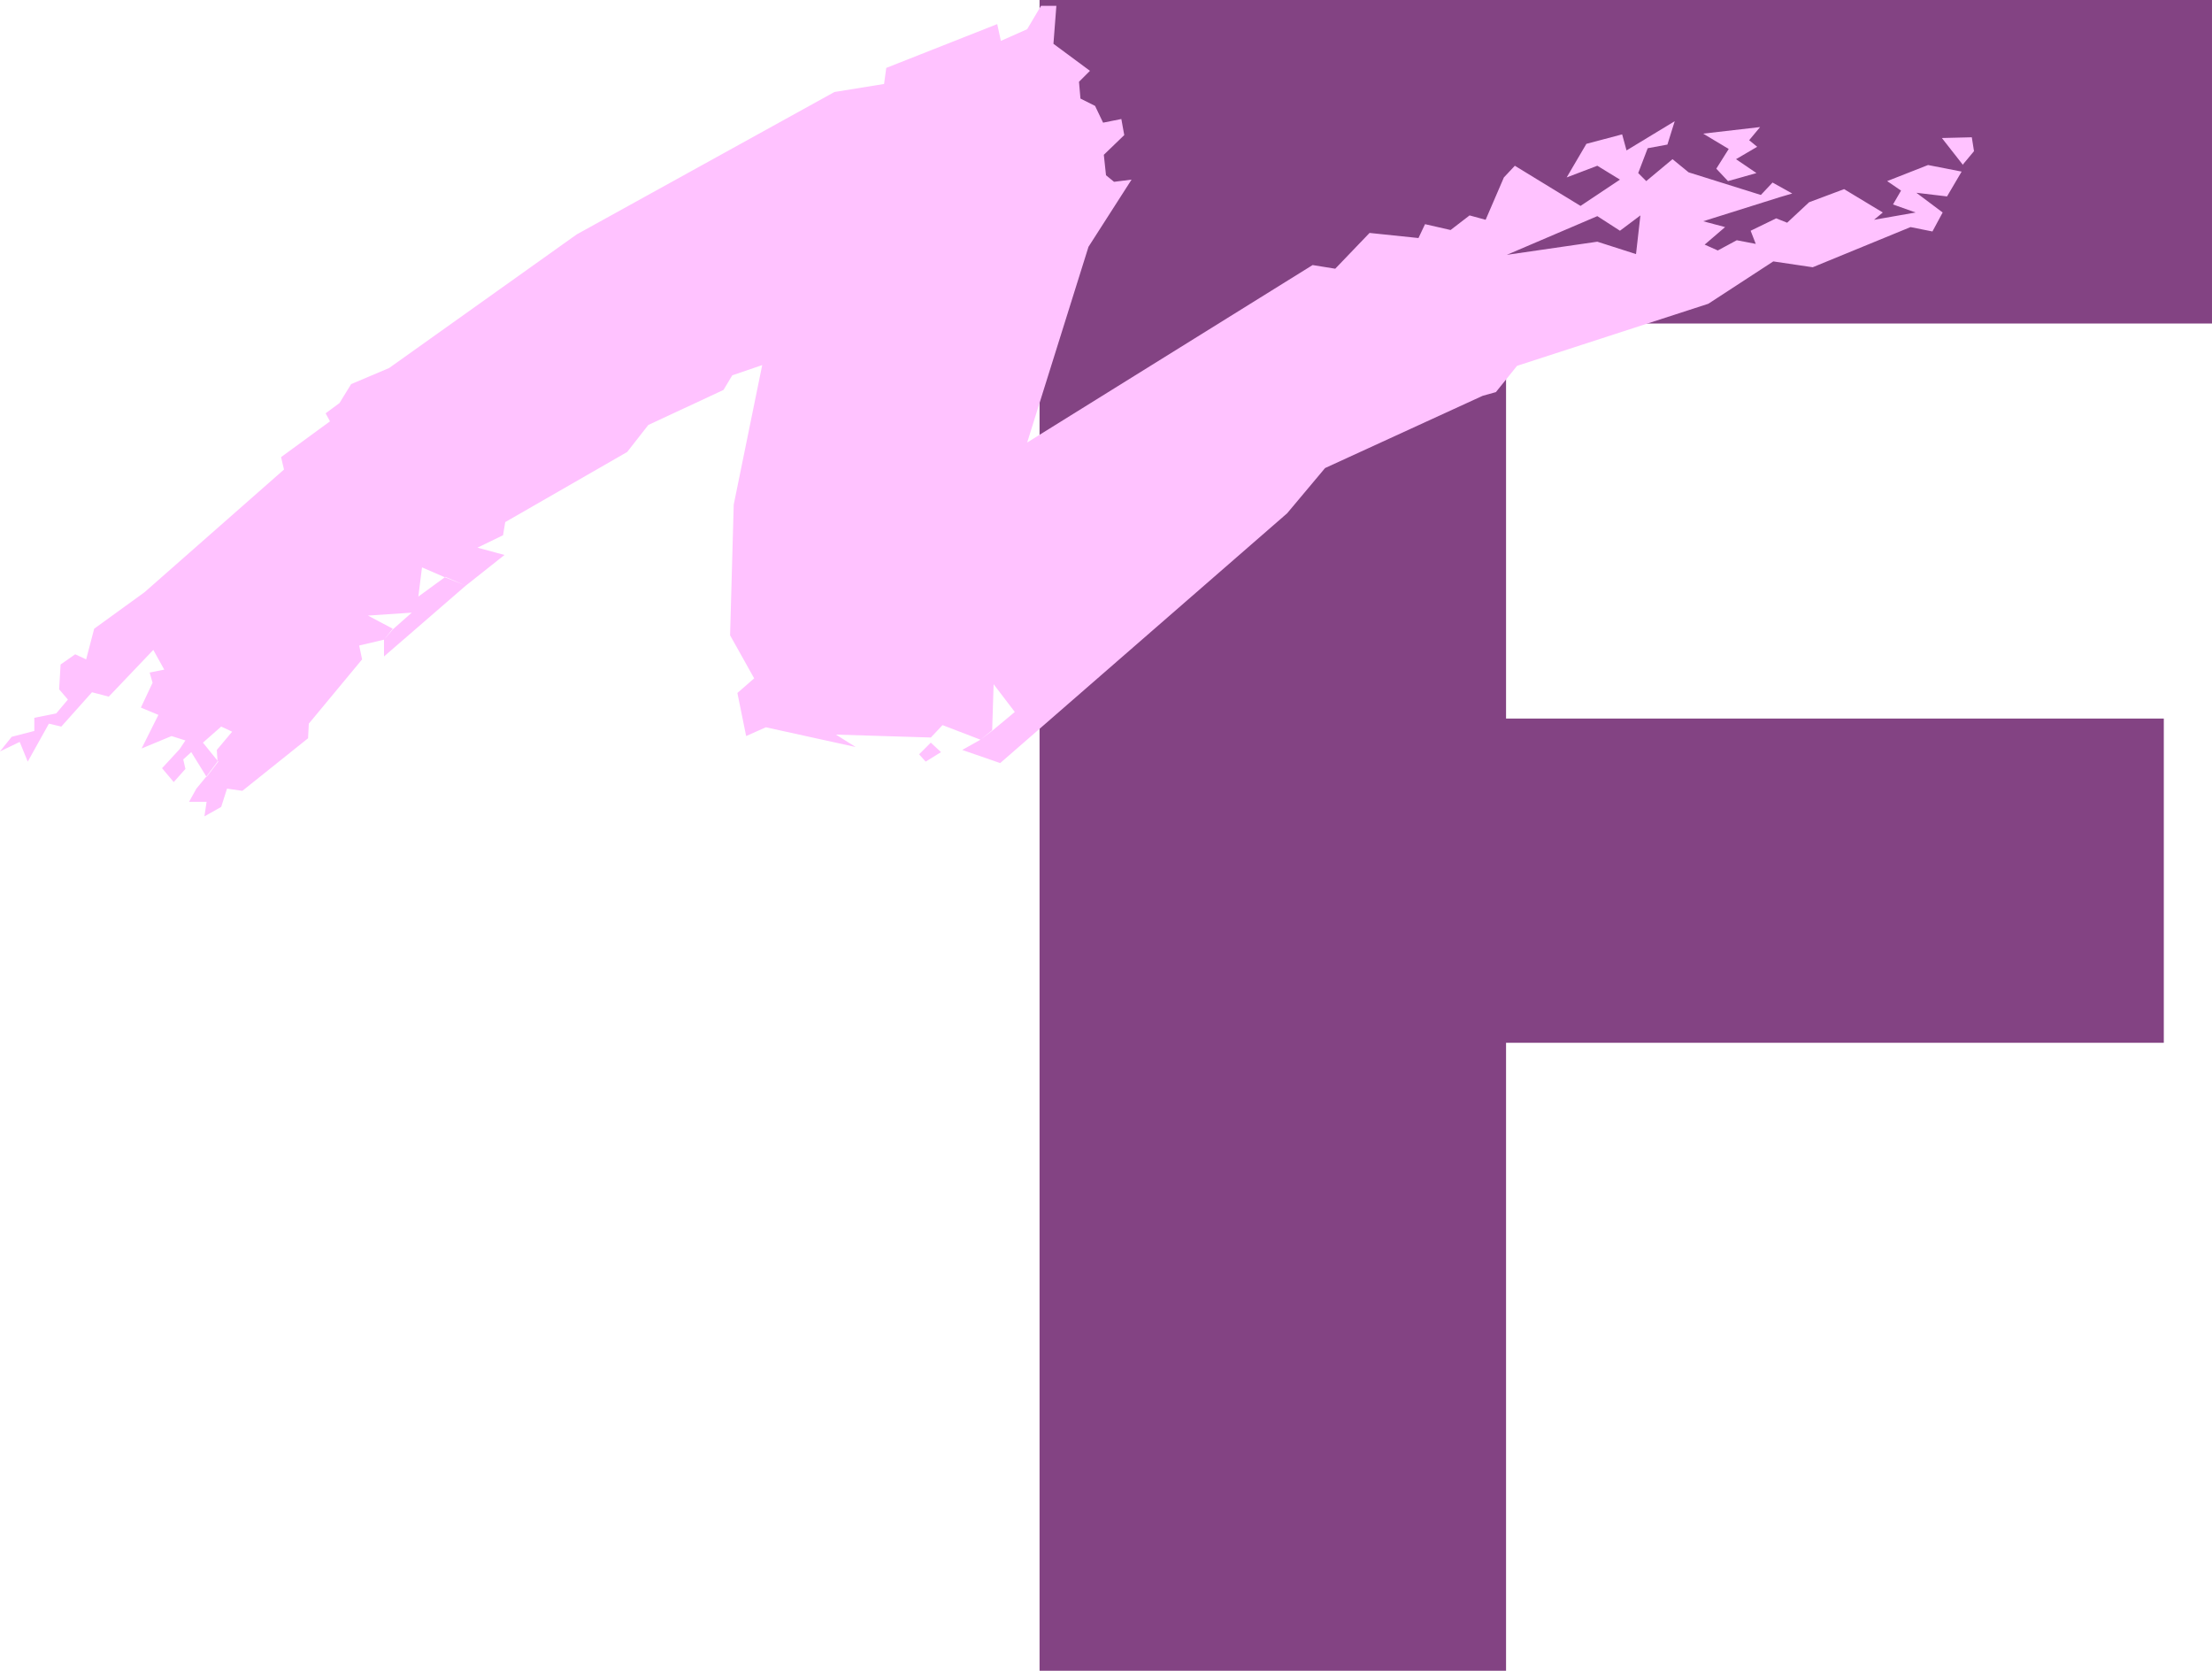
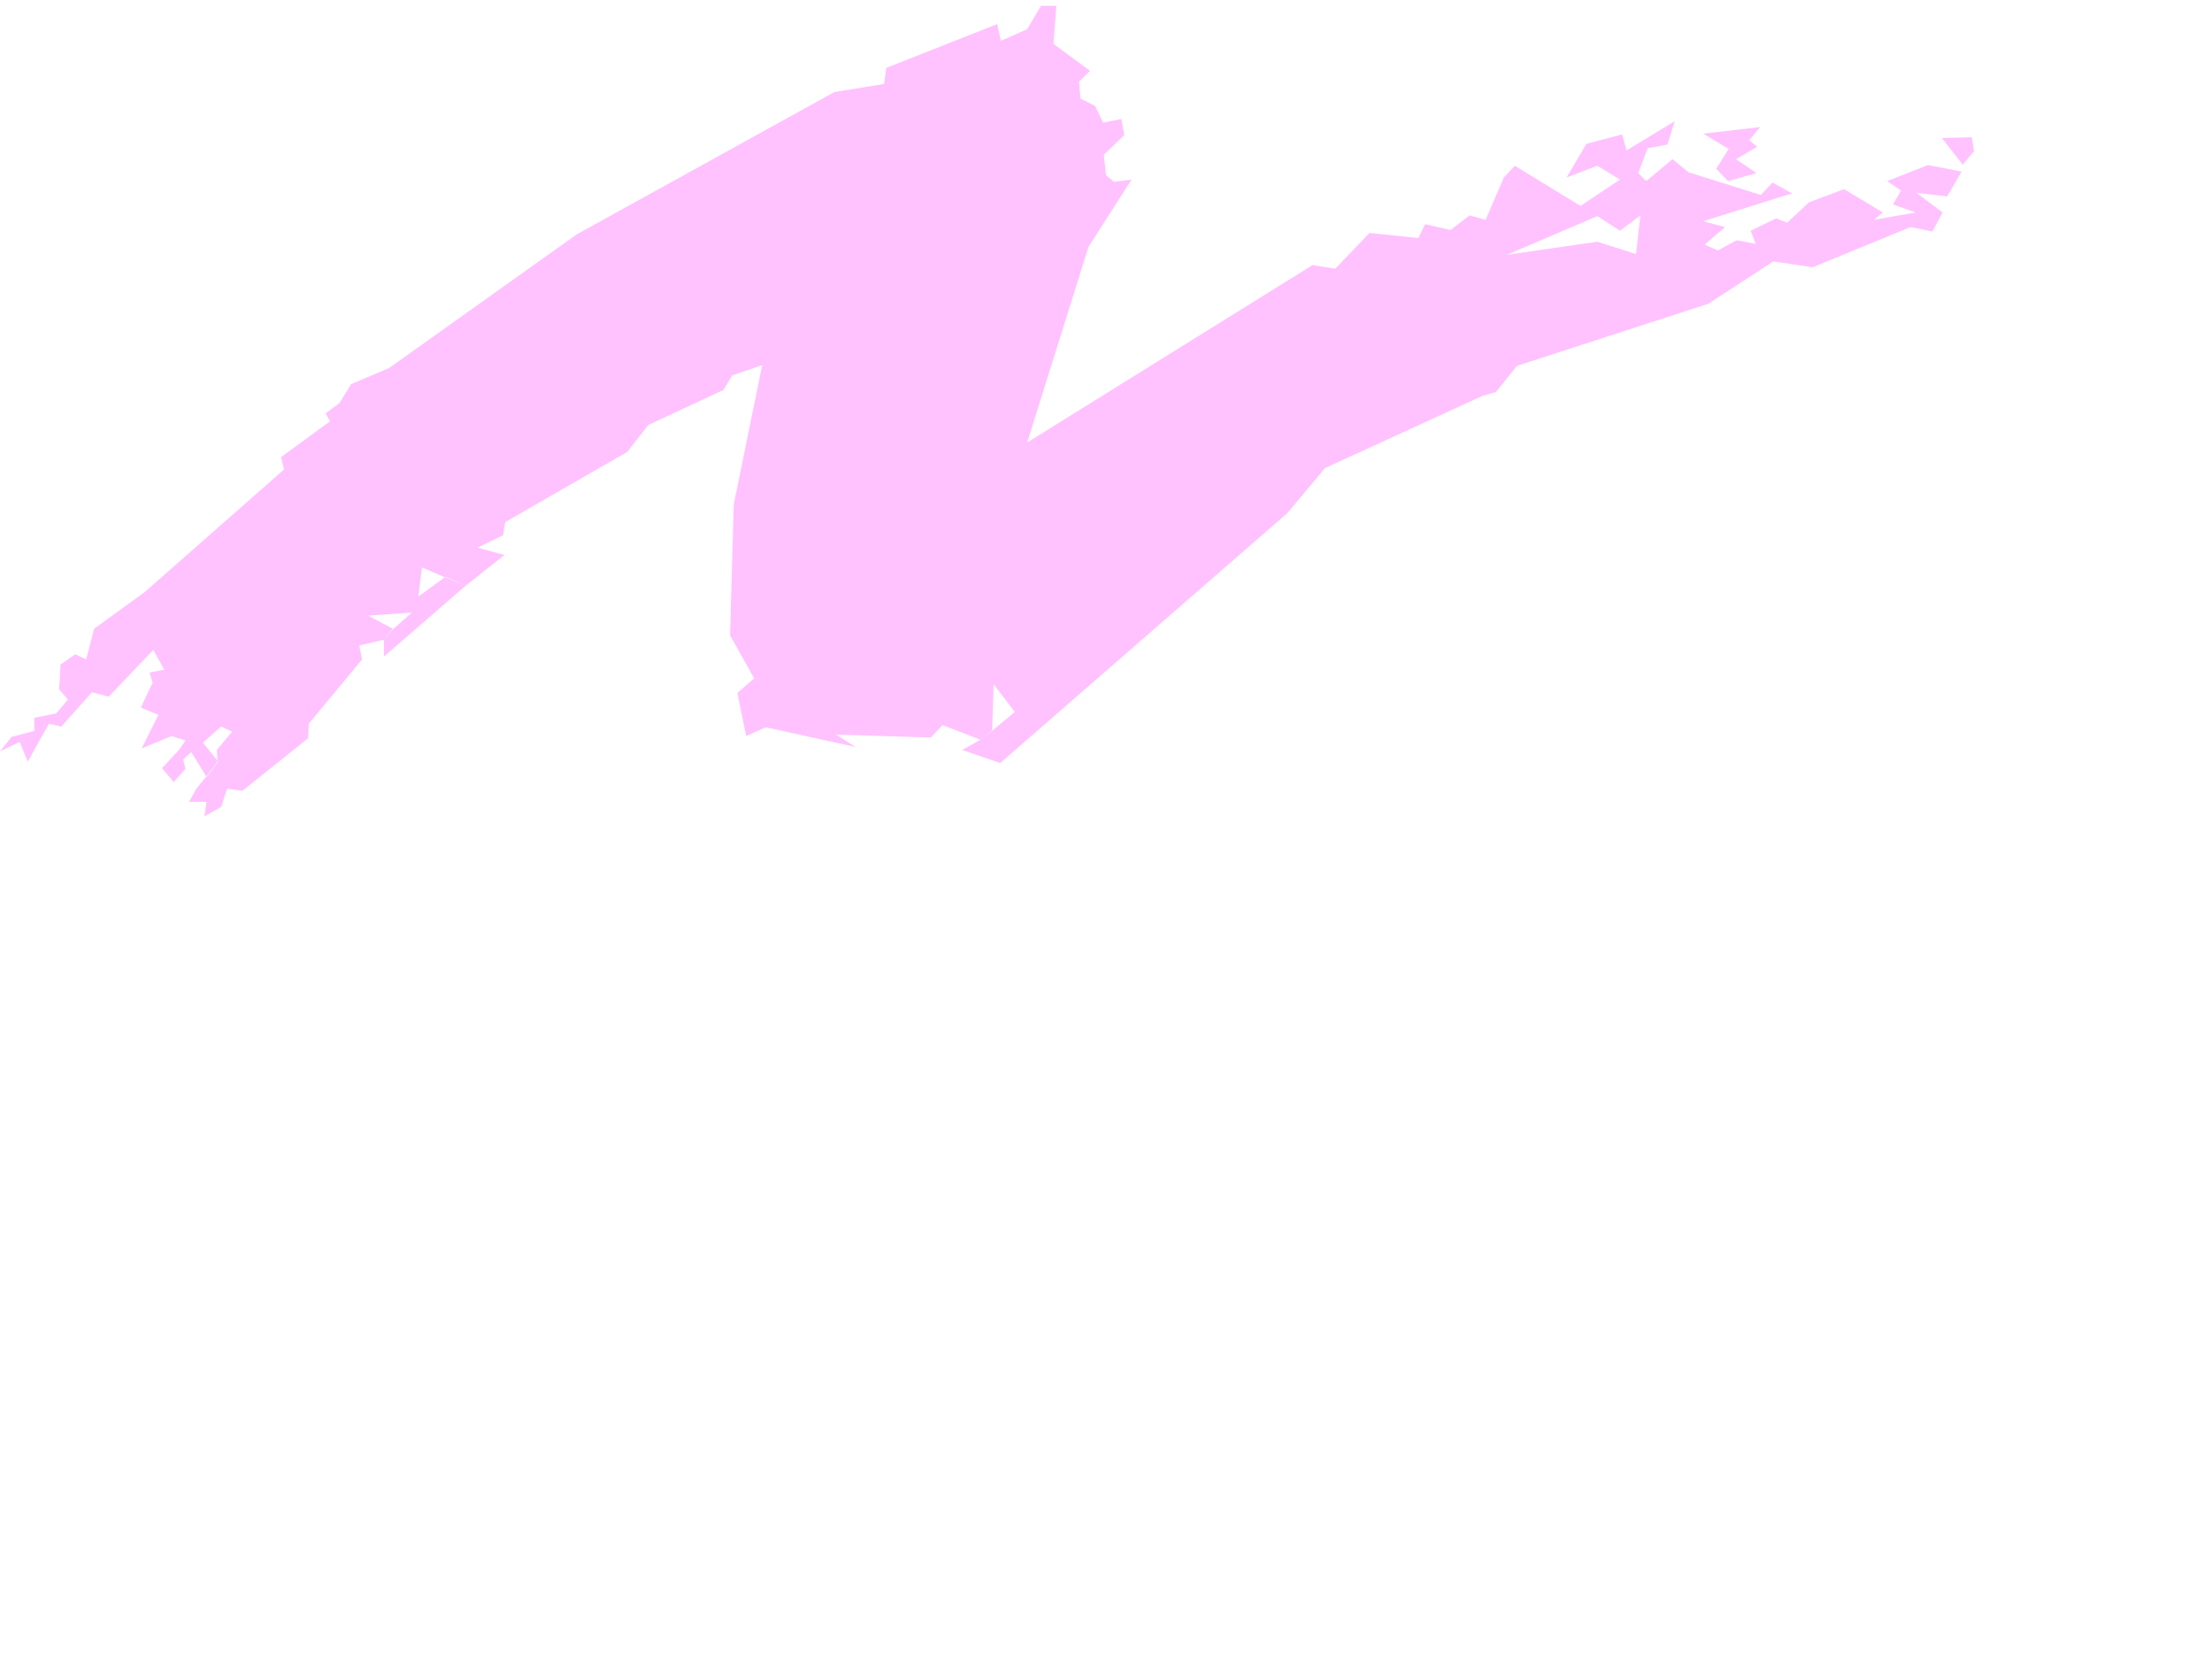
<svg xmlns="http://www.w3.org/2000/svg" xmlns:ns1="http://sodipodi.sourceforge.net/DTD/sodipodi-0.dtd" xmlns:ns2="http://www.inkscape.org/namespaces/inkscape" version="1.0" width="129.553mm" height="97.824mm" id="svg5" ns1:docname="Stroke F.wmf">
  <ns1:namedview id="namedview5" pagecolor="#ffffff" bordercolor="#000000" borderopacity="0.25" ns2:showpageshadow="2" ns2:pageopacity="0.0" ns2:pagecheckerboard="0" ns2:deskcolor="#d1d1d1" ns2:document-units="mm" />
  <defs id="defs1">
    <pattern id="WMFhbasepattern" patternUnits="userSpaceOnUse" width="6" height="6" x="0" y="0" />
  </defs>
-   <path style="fill:#834383;fill-opacity:1;fill-rule:evenodd;stroke:none" d="M 230.118,0 H 489.647 V 71.587 H 333.38 v 87.423 h 145.601 v 71.748 H 333.38 V 369.73 H 230.118 V 0 Z" id="path1" />
  <path style="fill:#ffc2ff;fill-opacity:1;fill-rule:evenodd;stroke:none" d="m 382.507,40.076 6.302,-1.778 -4.525,-3.07 4.686,-2.747 -1.778,-1.454 2.424,-2.909 -12.605,1.454 5.656,3.393 -2.747,4.363 z" id="path2" />
  <path style="fill:#ffc2ff;fill-opacity:1;fill-rule:evenodd;stroke:none" d="m 434.542,36.359 2.424,-2.909 -0.485,-3.07 -6.626,0.162 4.686,5.979 v 0 z" id="path3" />
  <path style="fill:#ffc2ff;fill-opacity:1;fill-rule:evenodd;stroke:none" d="M 103.101,129.599 85.002,145.274 v -3.717 l 1.939,-2.262 4.202,-3.717 -9.696,0.646 5.494,2.909 -1.939,2.424 -5.494,1.293 0.646,3.07 -11.797,14.22 -0.162,3.232 -14.544,11.635 -3.394,-0.485 -1.293,4.04 -3.717,2.101 0.485,-3.232 h -3.878 l 1.616,-2.909 2.262,-2.747 2.424,-3.232 -0.162,-2.586 3.394,-4.04 -2.424,-1.131 -4.04,3.555 3.394,4.201 -2.586,3.393 -3.394,-5.494 -1.778,1.616 0.485,2.101 -2.586,2.909 -2.586,-3.07 3.878,-4.201 1.293,-1.939 -3.07,-0.97 -6.626,2.747 3.717,-7.433 -3.878,-1.616 2.586,-5.494 -0.646,-2.262 3.232,-0.646 -2.424,-4.363 -9.858,10.342 -3.717,-0.97 -6.787,7.595 -2.747,-0.646 -4.686,8.403 -1.778,-4.363 L 0,166.281 l 2.586,-3.232 5.01,-1.293 v -2.909 l 4.848,-0.97 2.586,-3.07 -1.939,-2.262 0.323,-5.494 3.232,-2.262 2.424,1.131 1.778,-6.787 11.15,-8.08 30.866,-27.148 -0.646,-2.747 10.827,-7.918 -0.97,-1.778 3.07,-2.262 2.586,-4.201 8.403,-3.555 41.531,-29.572 57.045,-31.511 10.989,-1.778 0.485,-3.555 24.563,-9.696 0.808,3.717 5.818,-2.586 3.07,-5.171 h 3.394 l -0.646,8.403 8.08,5.979 -2.424,2.424 0.323,3.717 3.232,1.616 1.778,3.717 4.04,-0.808 0.646,3.555 -4.525,4.363 0.485,4.525 1.778,1.454 3.878,-0.485 -9.534,14.867 -13.574,43.308 63.186,-39.268 5.01,0.808 7.595,-7.918 10.827,1.131 1.454,-3.07 5.656,1.293 4.202,-3.232 3.555,0.97 4.04,-9.373 2.424,-2.586 14.544,8.888 3.717,2.262 -20.038,8.565 20.038,-2.909 8.565,2.747 0.97,-8.565 -4.525,3.393 -5.01,-3.232 -3.717,-2.262 8.726,-5.817 -5.01,-3.07 -6.787,2.586 4.363,-7.433 7.918,-2.101 0.97,3.555 10.666,-6.464 -1.616,5.171 -4.363,0.808 -2.101,5.494 1.778,1.778 5.818,-4.848 3.555,2.909 15.998,5.009 2.586,-2.747 4.363,2.424 -2.747,0.808 -16.968,5.333 4.848,1.293 -4.525,3.878 2.909,1.293 4.202,-2.262 4.202,0.808 -1.131,-2.909 5.656,-2.747 2.424,0.97 4.848,-4.525 7.757,-2.909 8.565,5.171 -1.939,1.616 9.211,-1.616 -5.01,-1.778 1.778,-3.07 -3.07,-2.101 9.05,-3.555 7.434,1.454 -3.232,5.494 -6.787,-0.808 5.818,4.363 -2.262,4.201 -4.848,-0.97 -21.654,8.888 -8.726,-1.293 -14.382,9.373 -42.339,13.736 -4.686,5.817 -2.909,0.808 -34.906,15.998 -8.403,10.019 -63.509,55.266 -8.403,-2.909 4.04,-2.262 2.747,-2.101 4.848,-4.04 -4.686,-6.141 -0.323,10.181 -2.586,2.101 -8.403,-3.232 -2.586,2.747 -21.008,-0.646 4.363,2.747 -19.877,-4.363 -4.363,1.939 -1.939,-9.534 3.717,-3.232 -5.333,-9.534 0.808,-28.926 6.302,-30.865 -6.626,2.262 -1.939,3.232 -16.645,7.757 -4.686,5.979 -26.987,15.513 -0.485,2.909 -5.656,2.747 5.979,1.616 -8.565,6.787 -4.848,-1.939 -4.848,-2.101 -0.808,6.464 5.979,-4.363 z" id="path4" />
-   <path style="fill:#ffc2ff;fill-opacity:1;fill-rule:evenodd;stroke:none" d="m 204.909,168.544 3.394,-2.101 -2.262,-2.101 -2.586,2.586 1.454,1.616 z" id="path5" />
</svg>